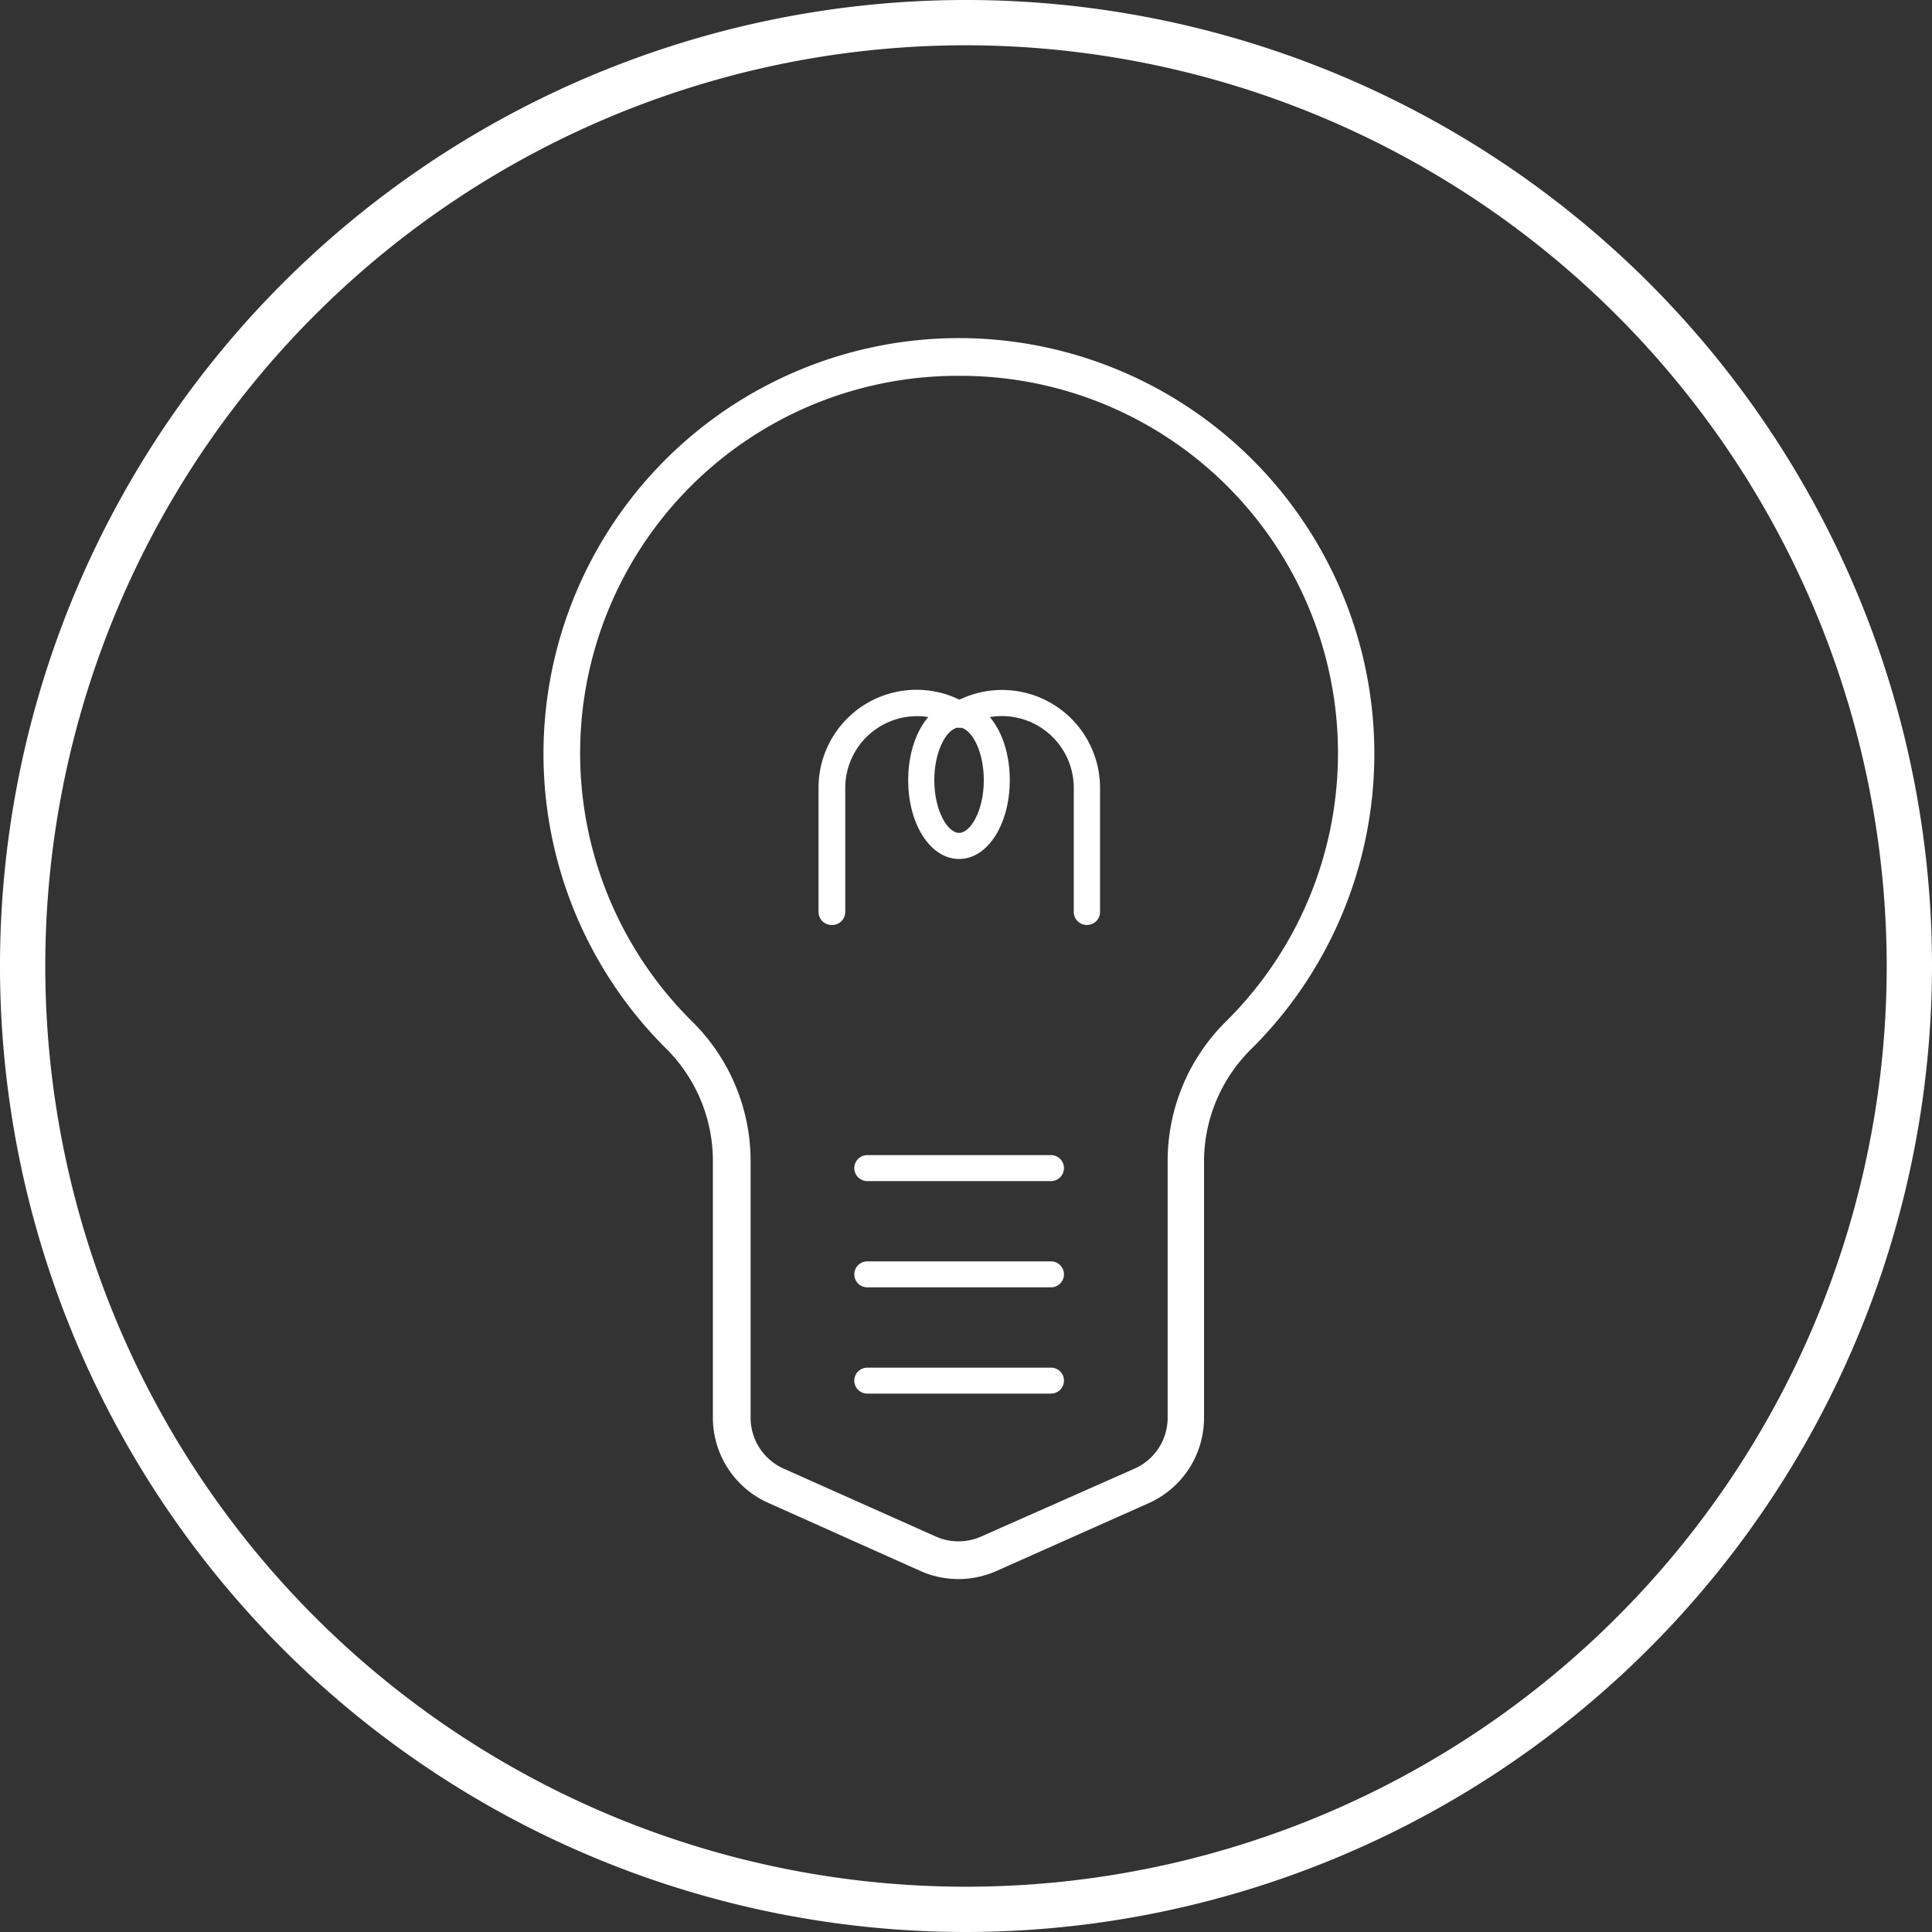
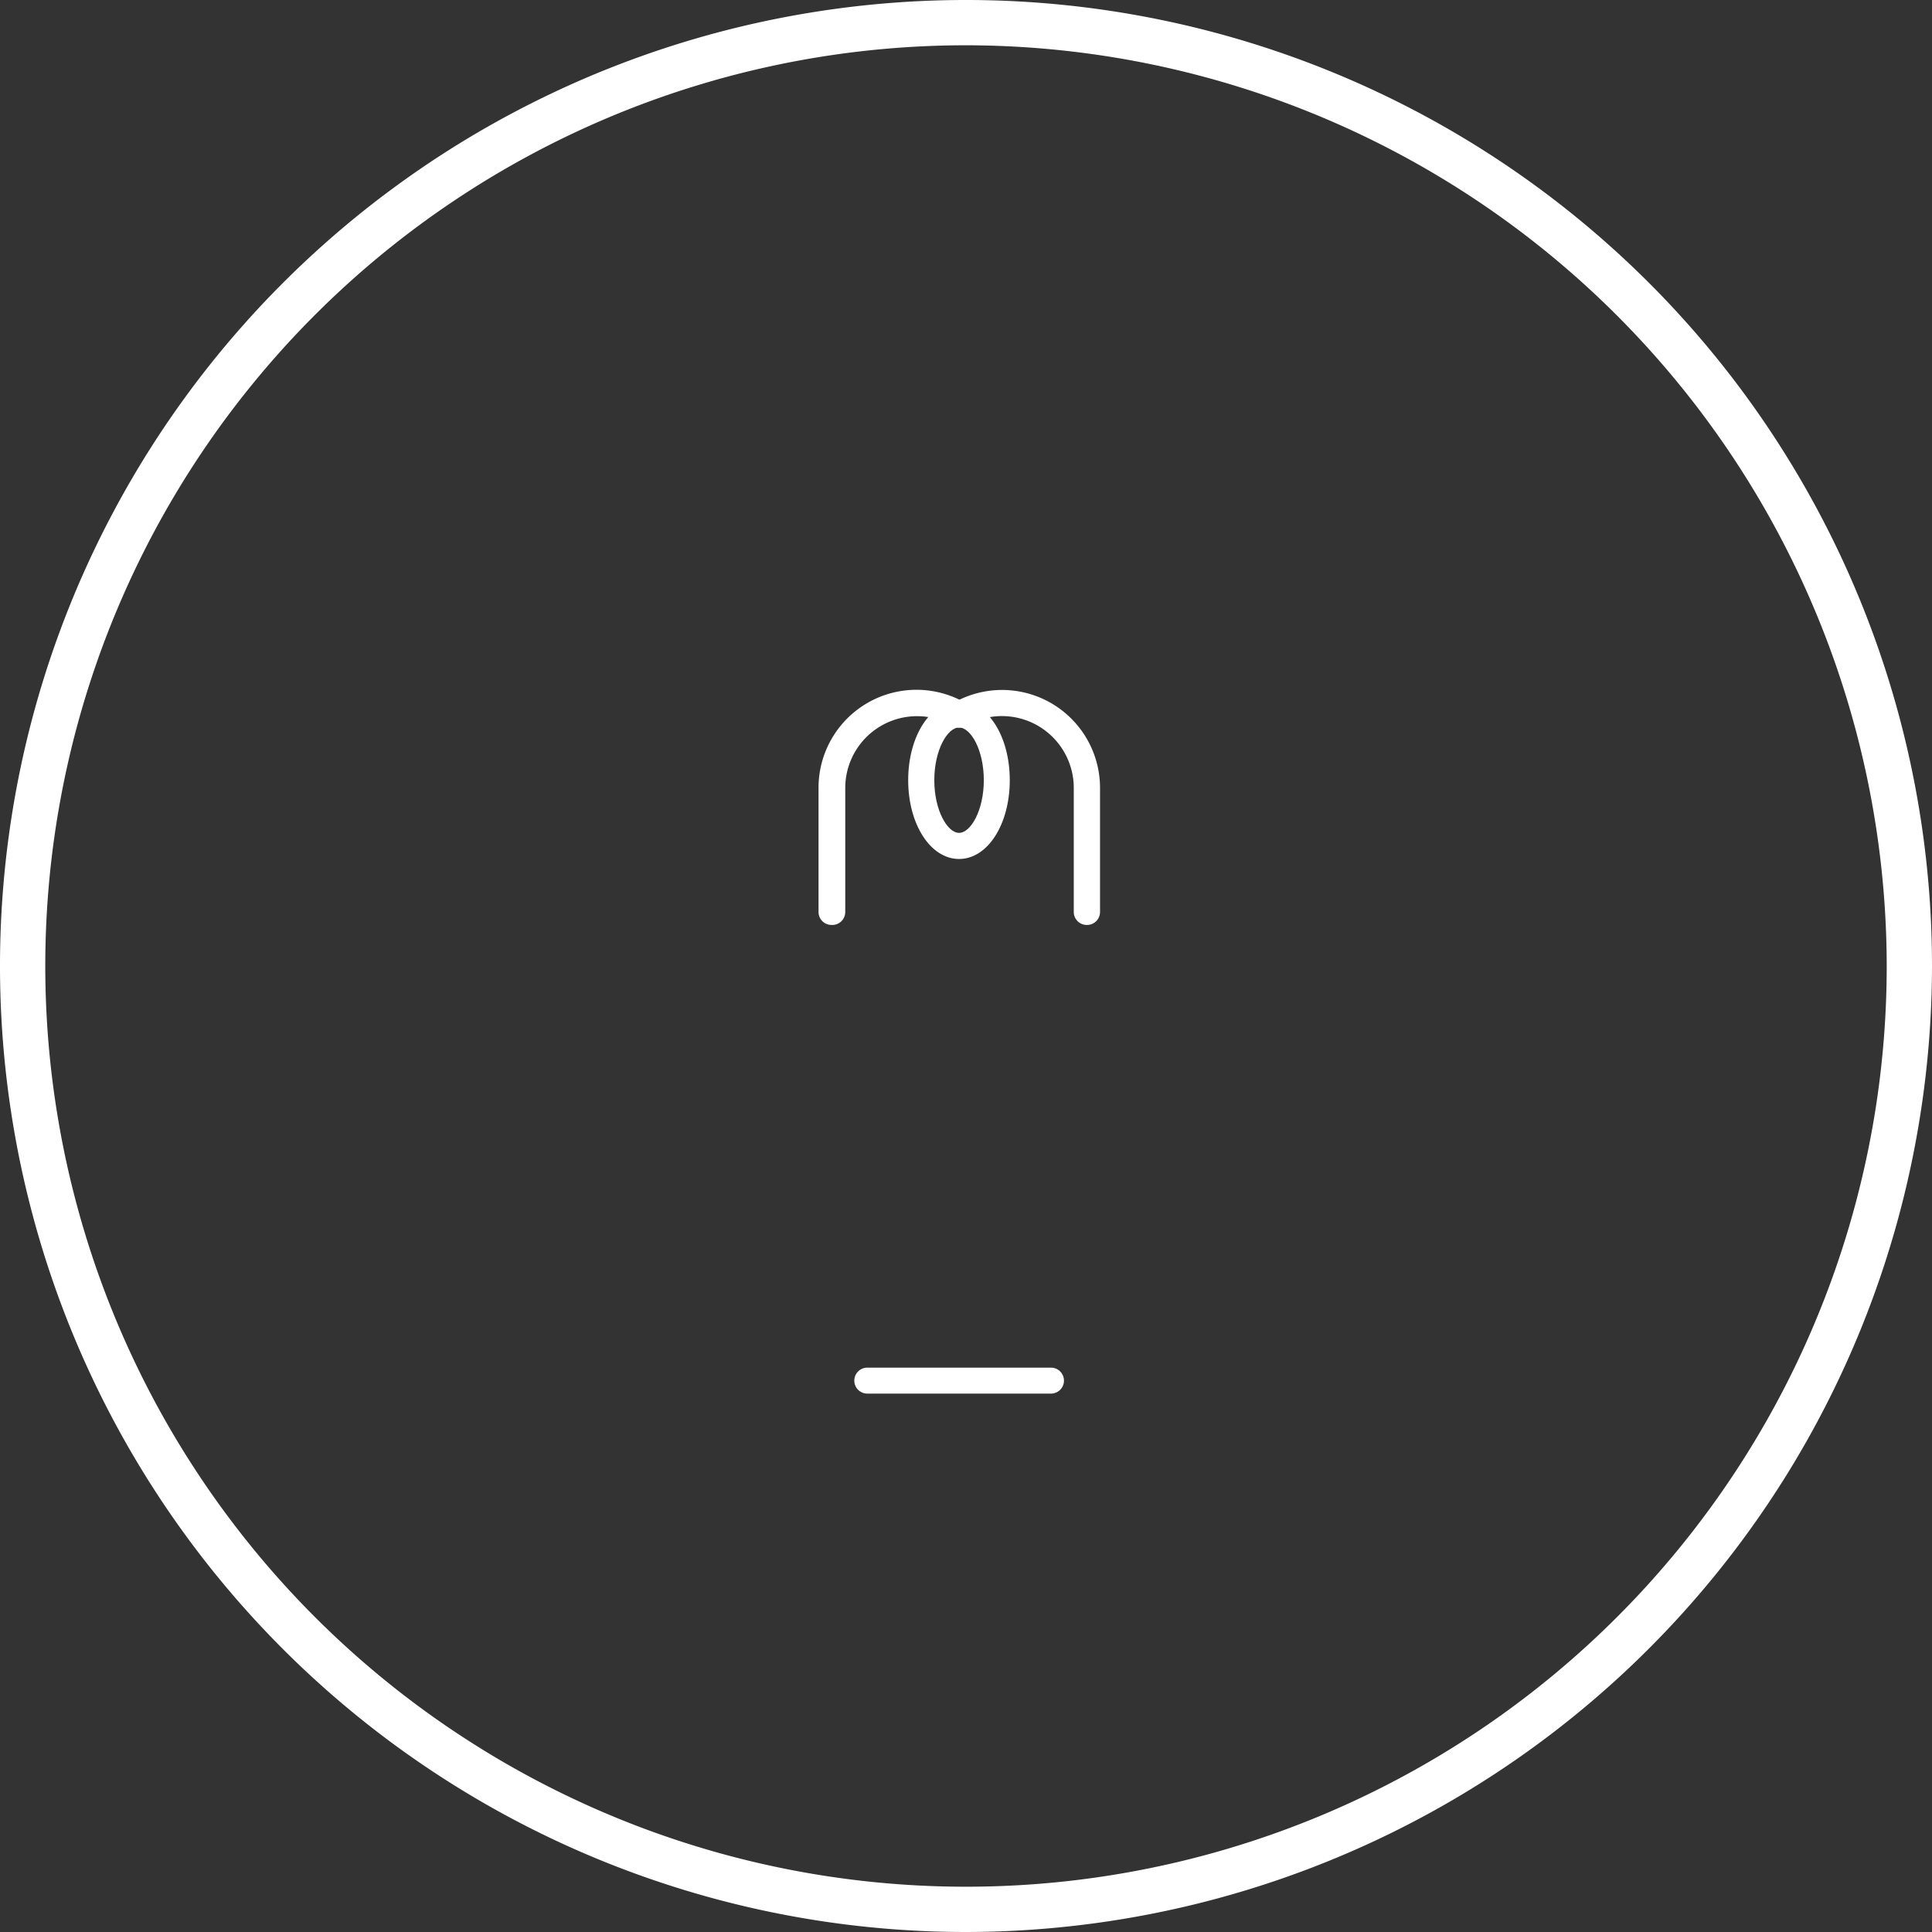
<svg xmlns="http://www.w3.org/2000/svg" viewBox="0 0 128 128">
  <rect x="0" y="0" width="128" height="128" fill="#333333" stroke="none" />
  <defs>
    <style>.cls-1{isolation:isolate;}.cls-2{fill:#fff;}.cls-3{mix-blend-mode:screen;}</style>
  </defs>
  <title>icon_section_01</title>
  <g class="cls-1">
    <g id="レイヤー_2" data-name="レイヤー 2">
      <g id="レイヤー_1-2" data-name="レイヤー 1">
        <path class="cls-2" d="M64,128a64,64,0,1,1,64-64A64.07,64.07,0,0,1,64,128ZM64,3a61,61,0,1,0,61,61A61.07,61.07,0,0,0,64,3Z" />
        <g class="cls-3">
          <path class="cls-2" d="M55.09,61.28a.86.86,0,0,1-.86-.86V52.21A6.49,6.49,0,0,1,64,46.59a.86.86,0,0,1-.87,1.49A4.76,4.76,0,0,0,56,52.21v8.21A.86.86,0,0,1,55.09,61.28Z" />
          <path class="cls-2" d="M72,61.28a.86.86,0,0,1-.86-.86V52.21A4.76,4.76,0,0,0,64,48.08a.86.86,0,0,1-.87-1.49,6.49,6.49,0,0,1,9.75,5.62v8.21A.86.86,0,0,1,72,61.28Z" />
          <path class="cls-2" d="M63.54,56.91c-1.89,0-3.37-2.29-3.37-5.22s1.48-5.22,3.37-5.22,3.36,2.29,3.36,5.22S65.43,56.91,63.54,56.91Zm0-8.71c-.77,0-1.64,1.49-1.64,3.49s.87,3.49,1.64,3.49,1.64-1.49,1.64-3.49S64.32,48.2,63.54,48.2Z" />
-           <path class="cls-2" d="M69.63,78.25H57.46a.86.86,0,1,1,0-1.72H69.63a.86.86,0,0,1,0,1.72Z" />
-           <path class="cls-2" d="M69.63,85.29H57.46a.86.86,0,1,1,0-1.72H69.63a.86.86,0,0,1,0,1.72Z" />
          <path class="cls-2" d="M69.63,92.33H57.46a.86.86,0,1,1,0-1.72H69.63a.86.86,0,0,1,0,1.72Z" />
        </g>
-         <path class="cls-2" d="M63.55,24.9h.23A25,25,0,0,1,81.27,67.63a13,13,0,0,0-3.91,9.19V83.2h0V93.93a3.69,3.69,0,0,1-2.19,3.37L65,101.8a3.69,3.69,0,0,1-3,0L51.92,97.3a3.69,3.69,0,0,1-2.19-3.37V76.82a13,13,0,0,0-3.91-9.18A25,25,0,0,1,63.55,24.9m0-2.5a27.54,27.54,0,0,0-19.49,47,10.49,10.49,0,0,1,3.17,7.42v17.1a6.19,6.19,0,0,0,3.67,5.65L61,104.09a6.19,6.19,0,0,0,5,0l10.1-4.5a6.19,6.19,0,0,0,3.67-5.65V85.7l0-2.5V76.82A10.5,10.5,0,0,1,83,69.4a27.54,27.54,0,0,0-19.23-47Z" />
      </g>
    </g>
  </g>
</svg>